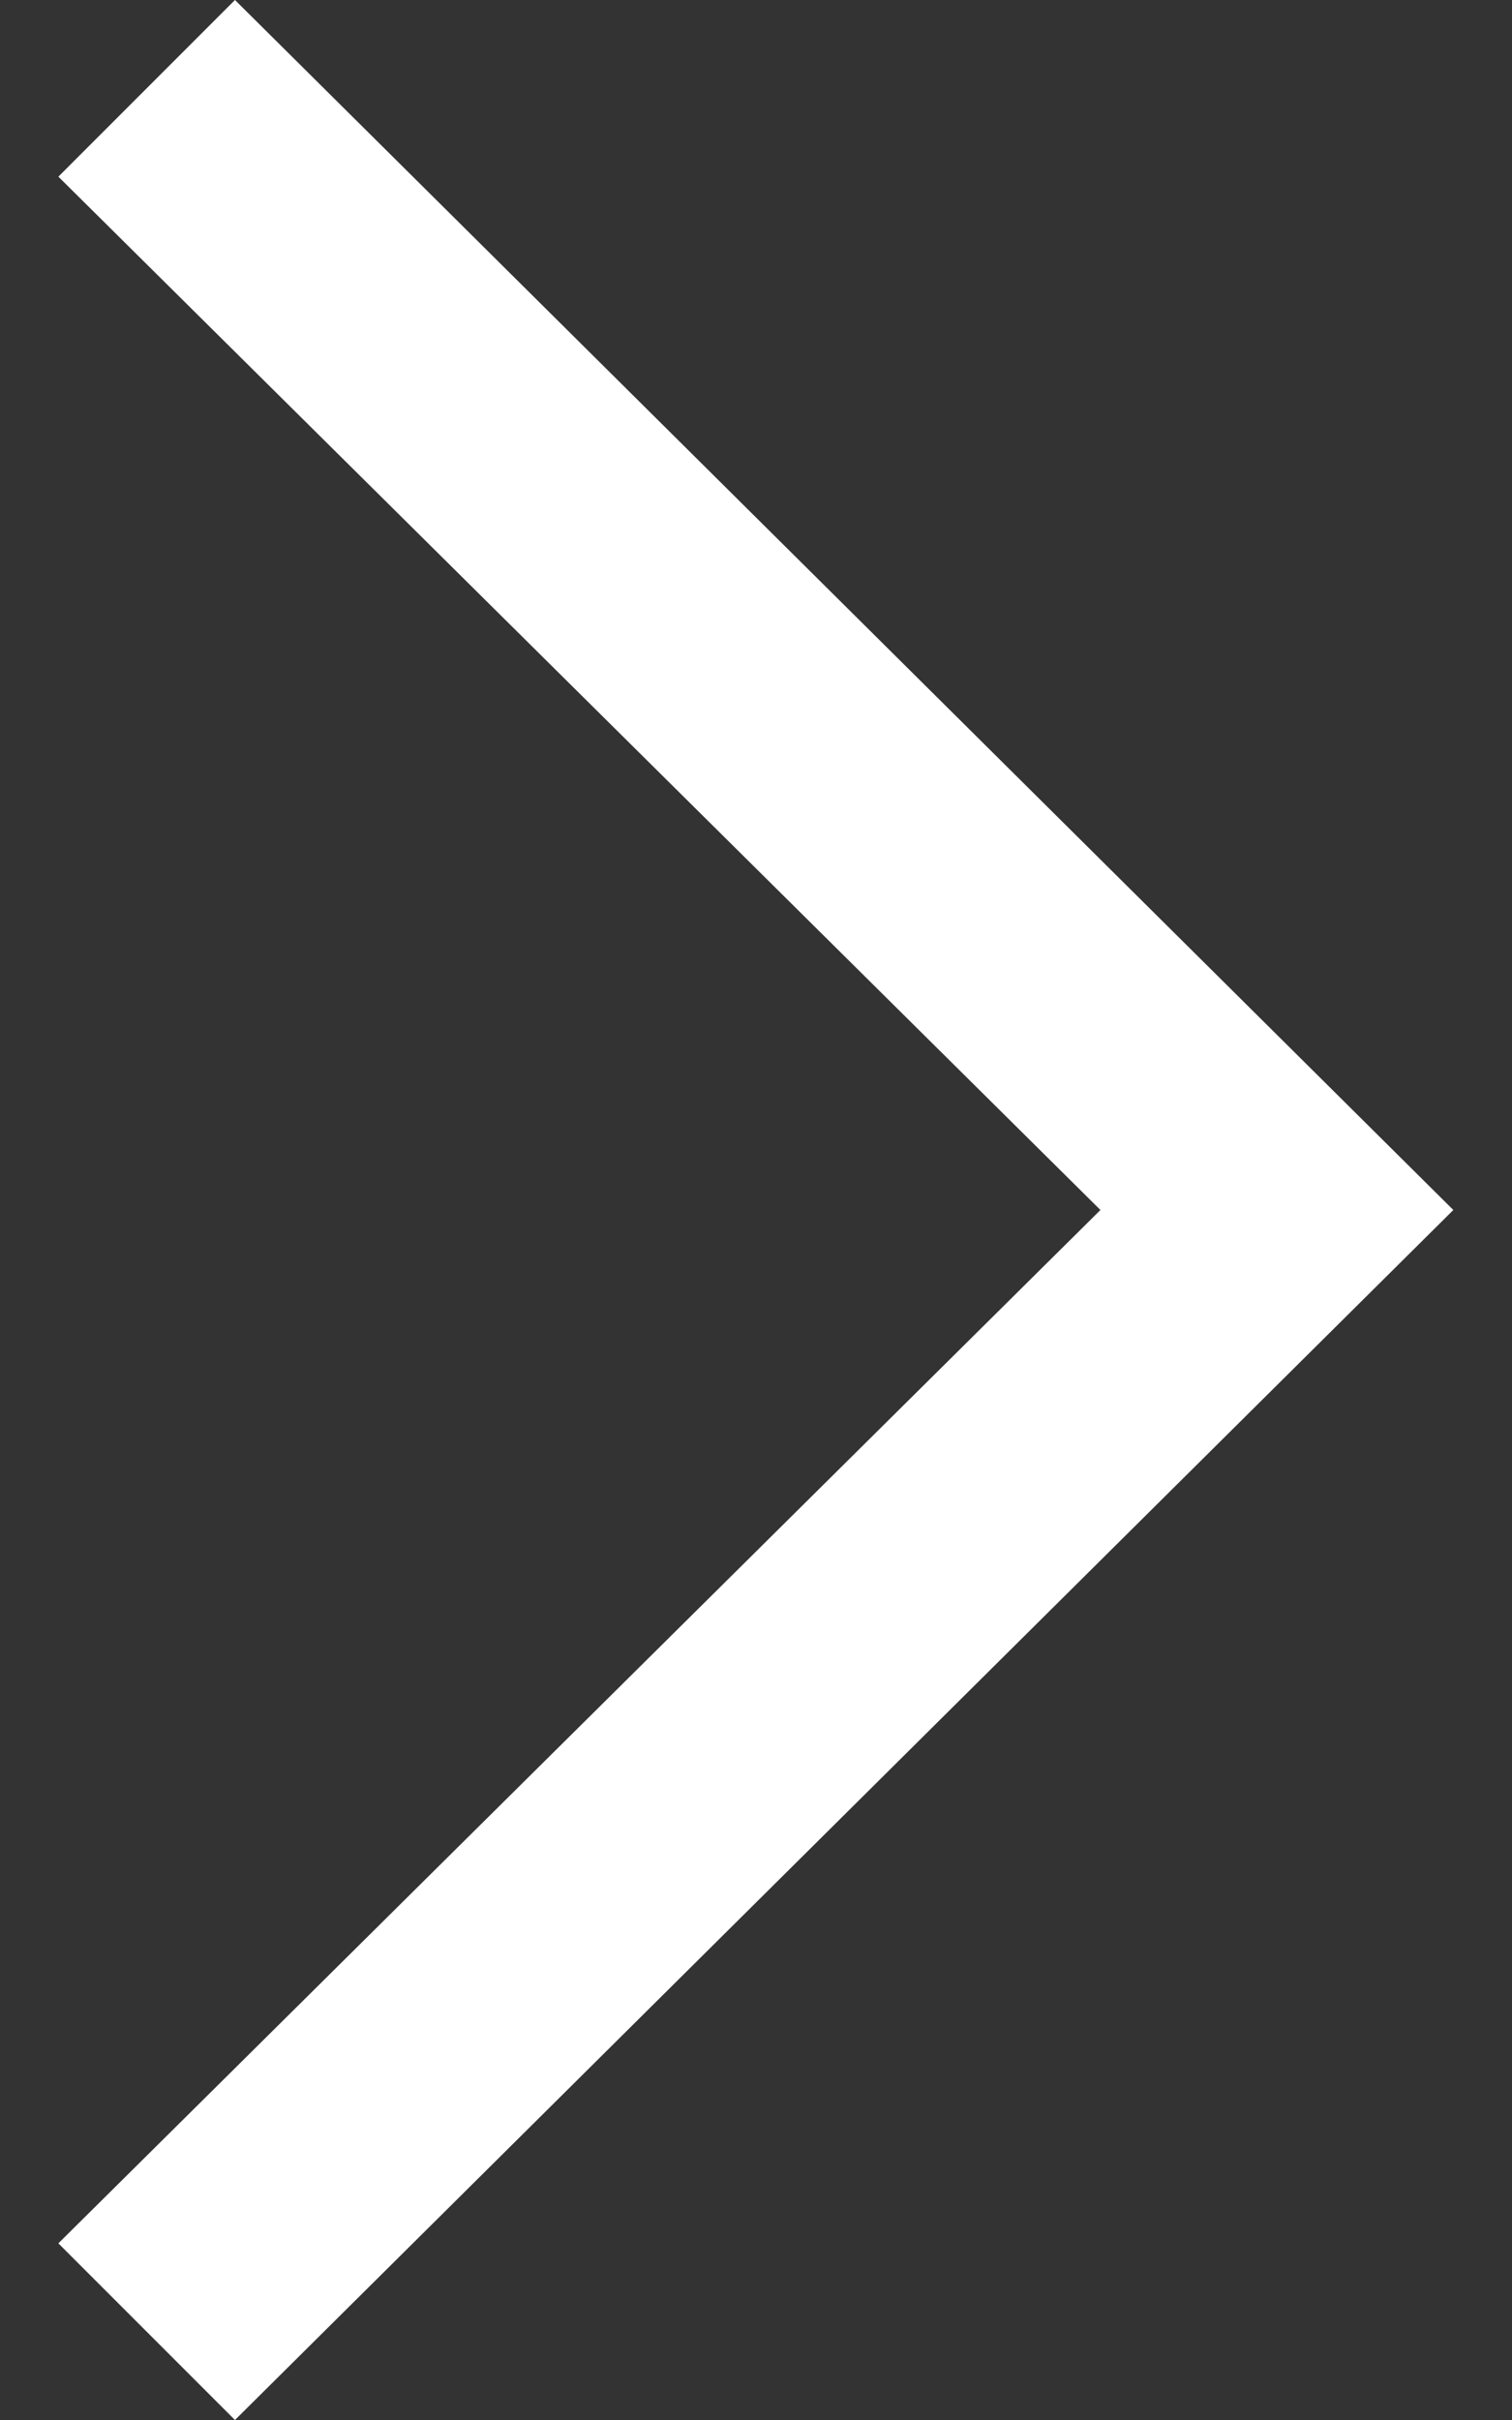
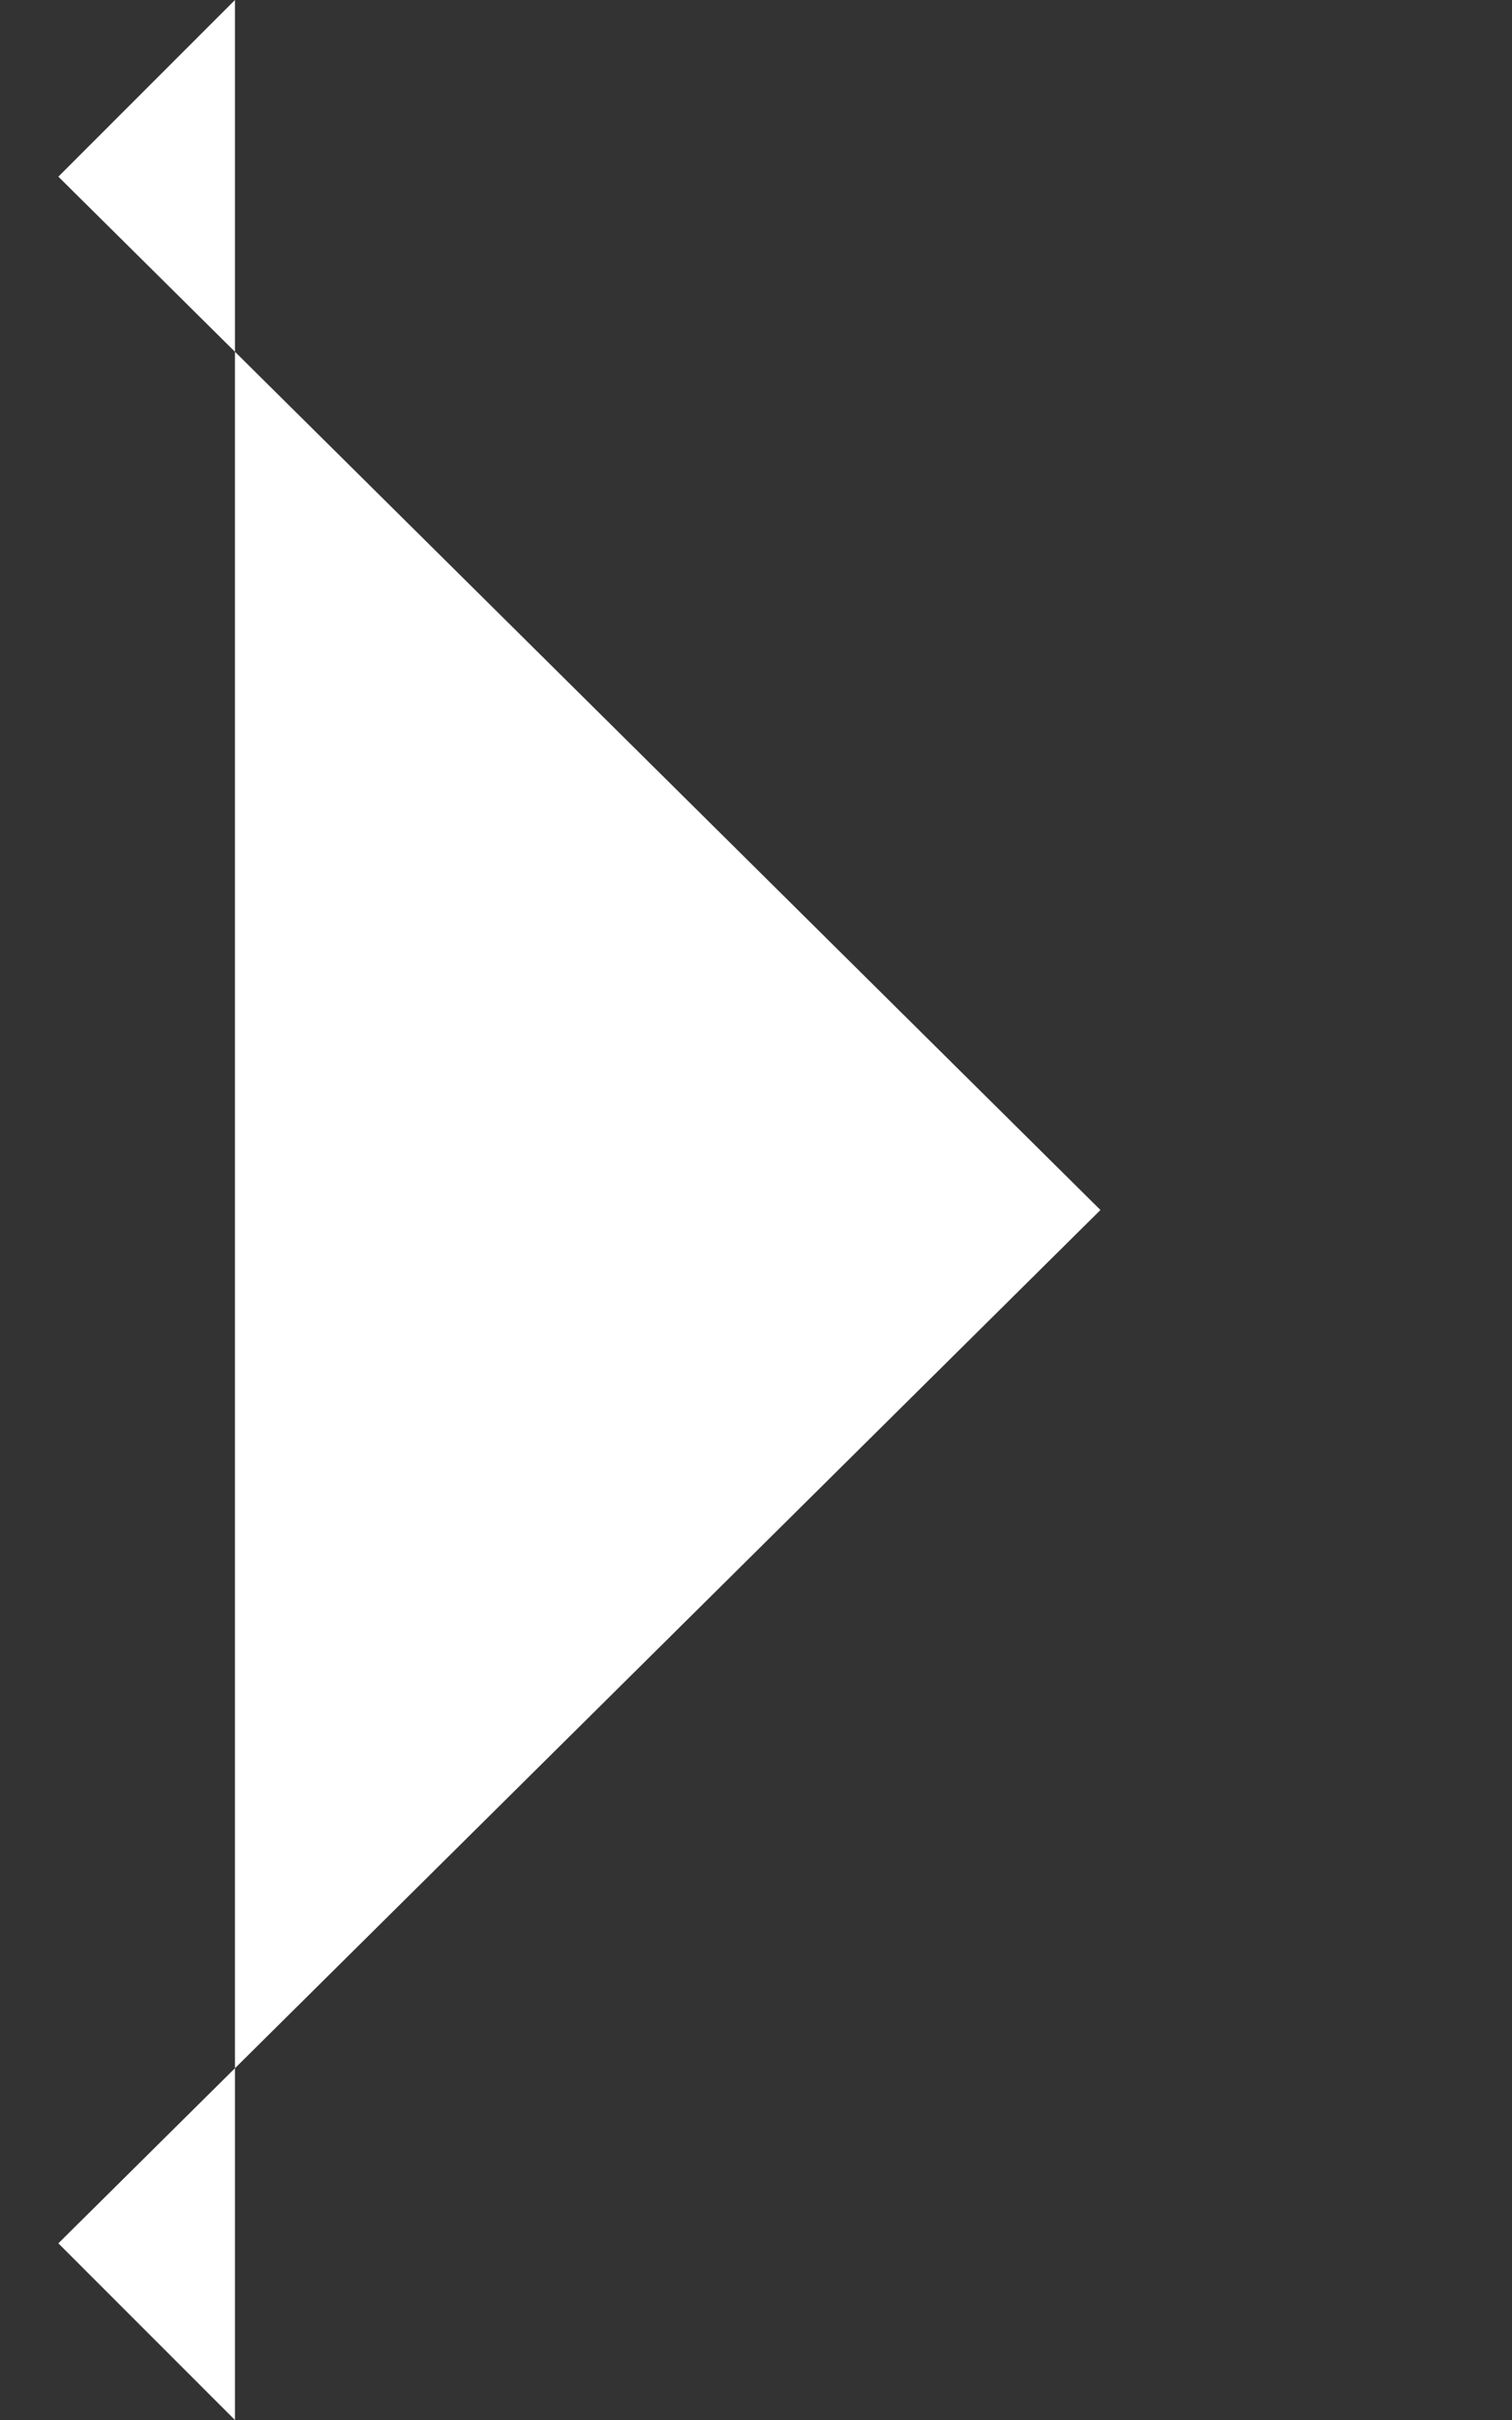
<svg xmlns="http://www.w3.org/2000/svg" width="5" height="8" viewBox="0 0 5 8" fill="none">
  <rect x="0" y="0" width="5" height="8" fill="#333333" stroke="none" />
-   <path d="M0.777 8L0.193 7.416L3.639 4L0.193 0.584L0.777 0L4.806 4L0.777 8Z" fill="white" />
+   <path d="M0.777 8L0.193 7.416L3.639 4L0.193 0.584L0.777 0L0.777 8Z" fill="white" />
</svg>